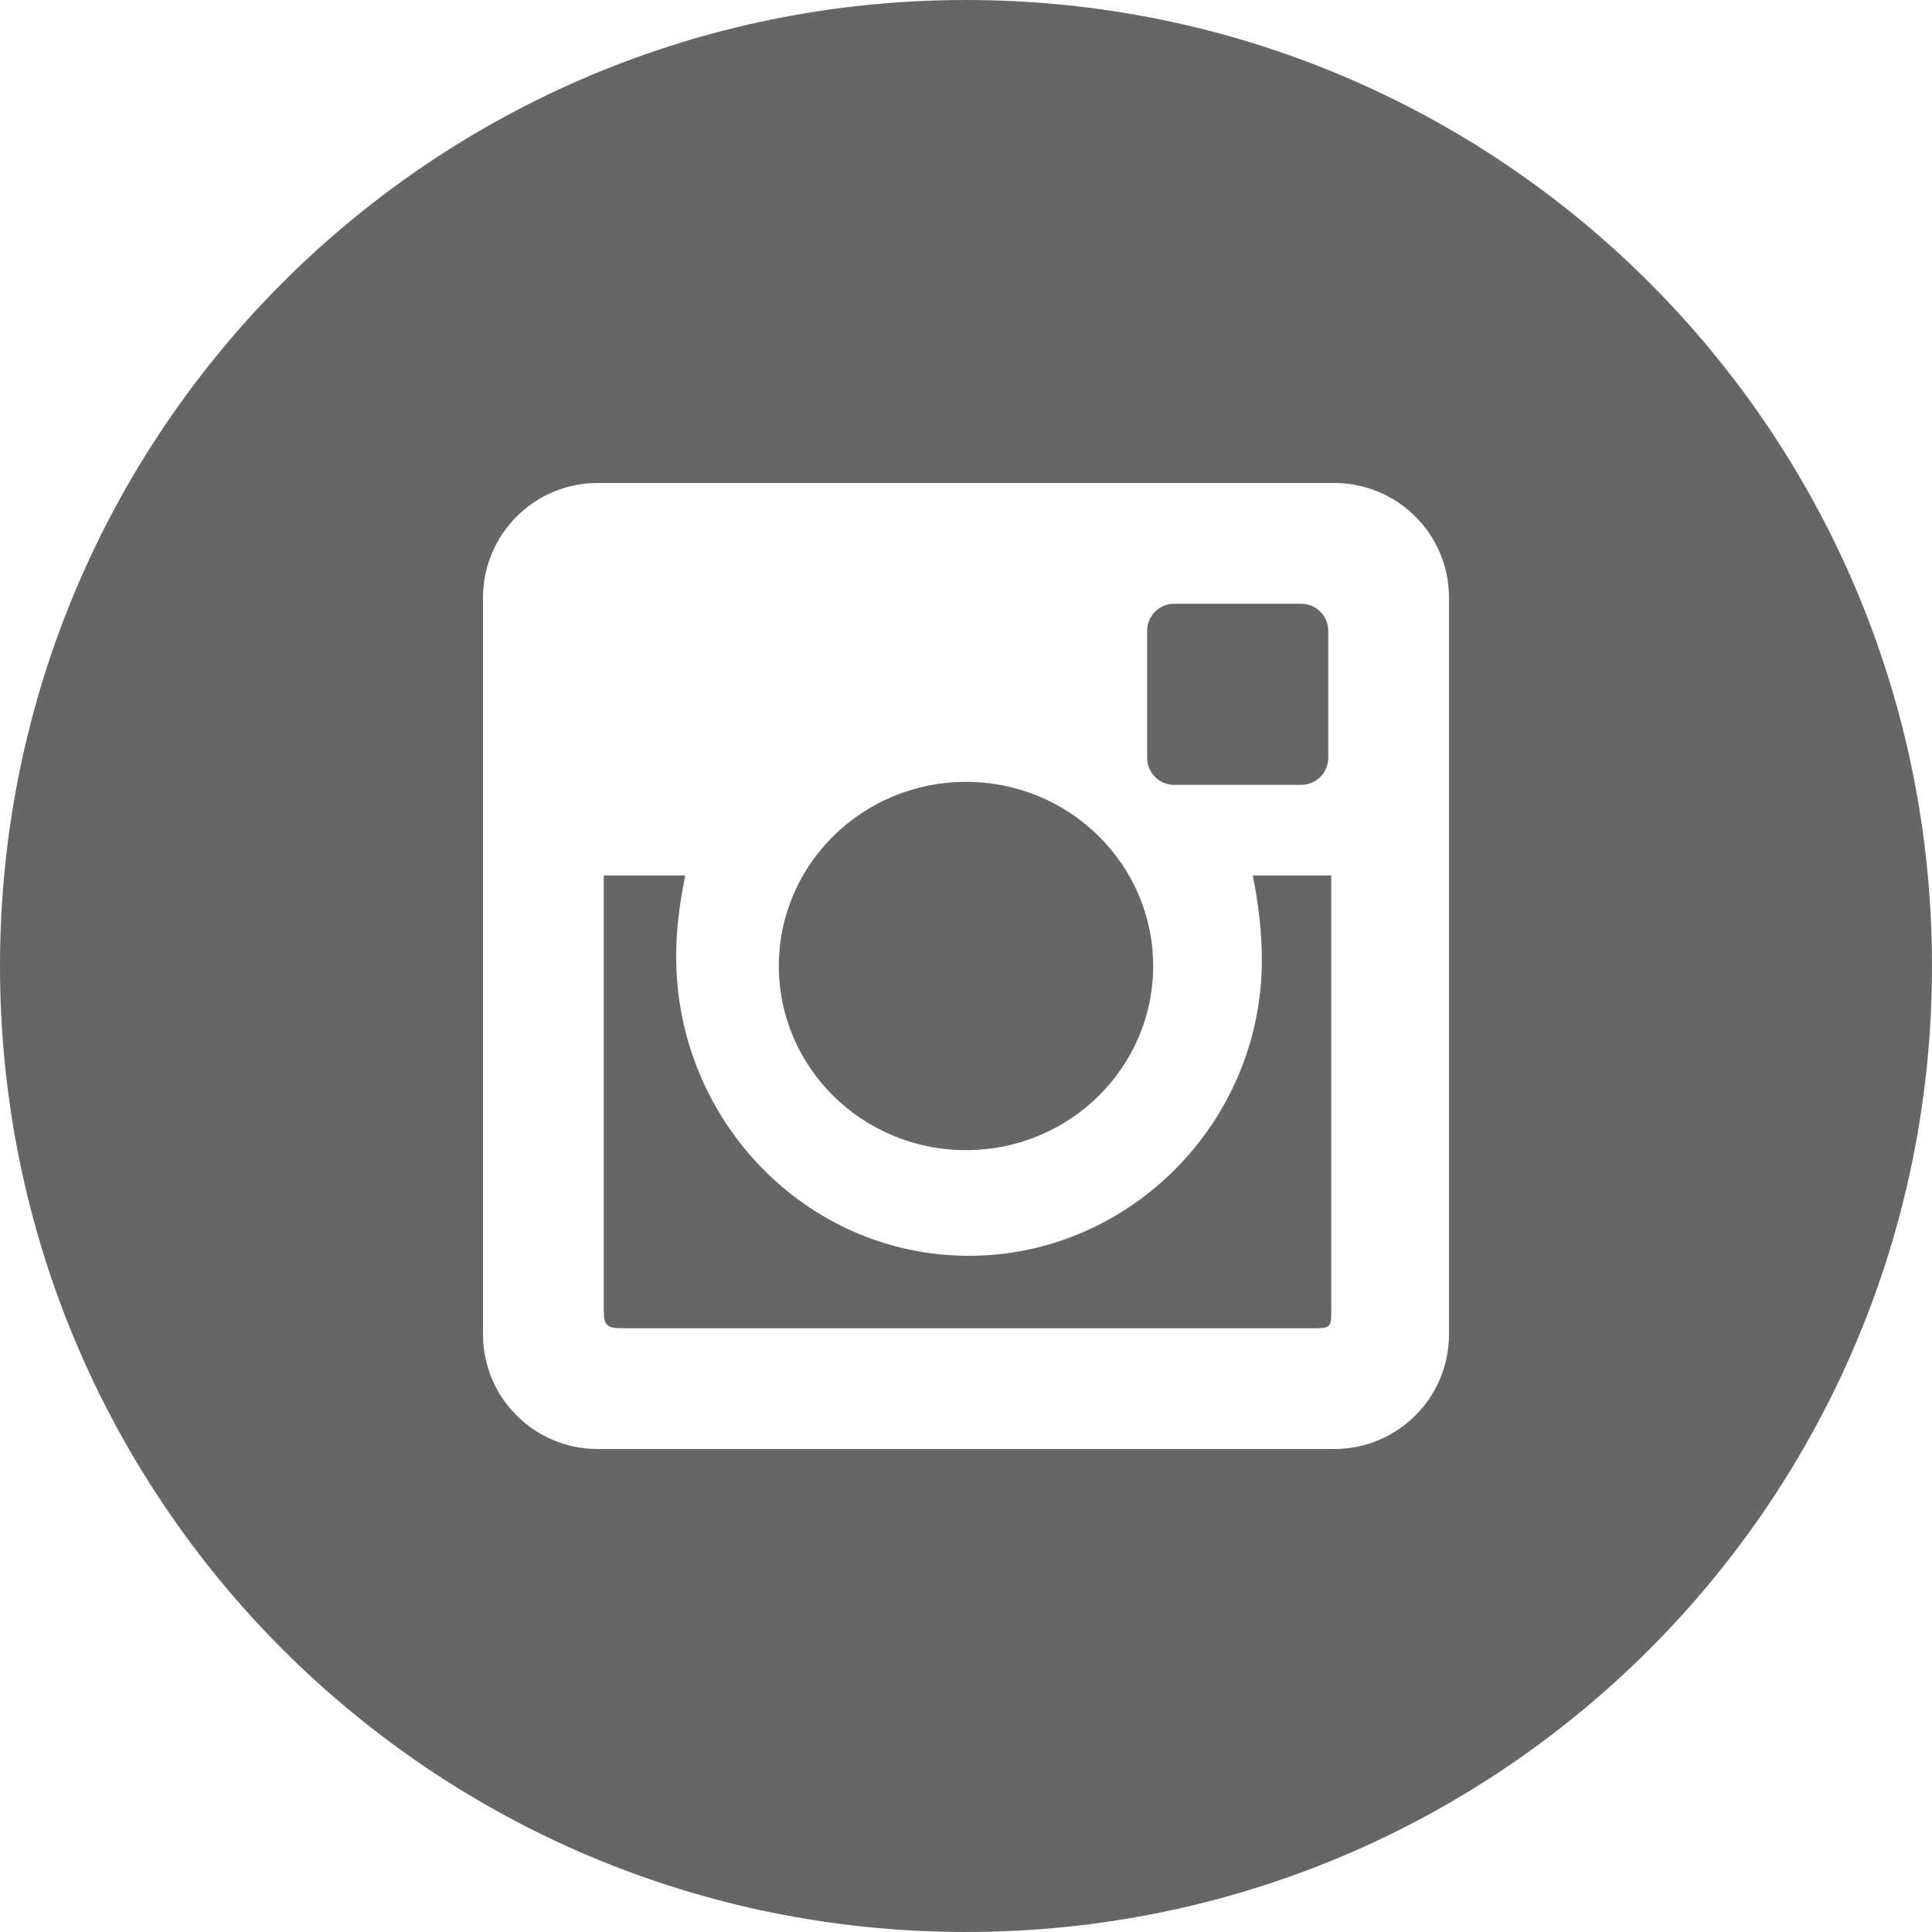
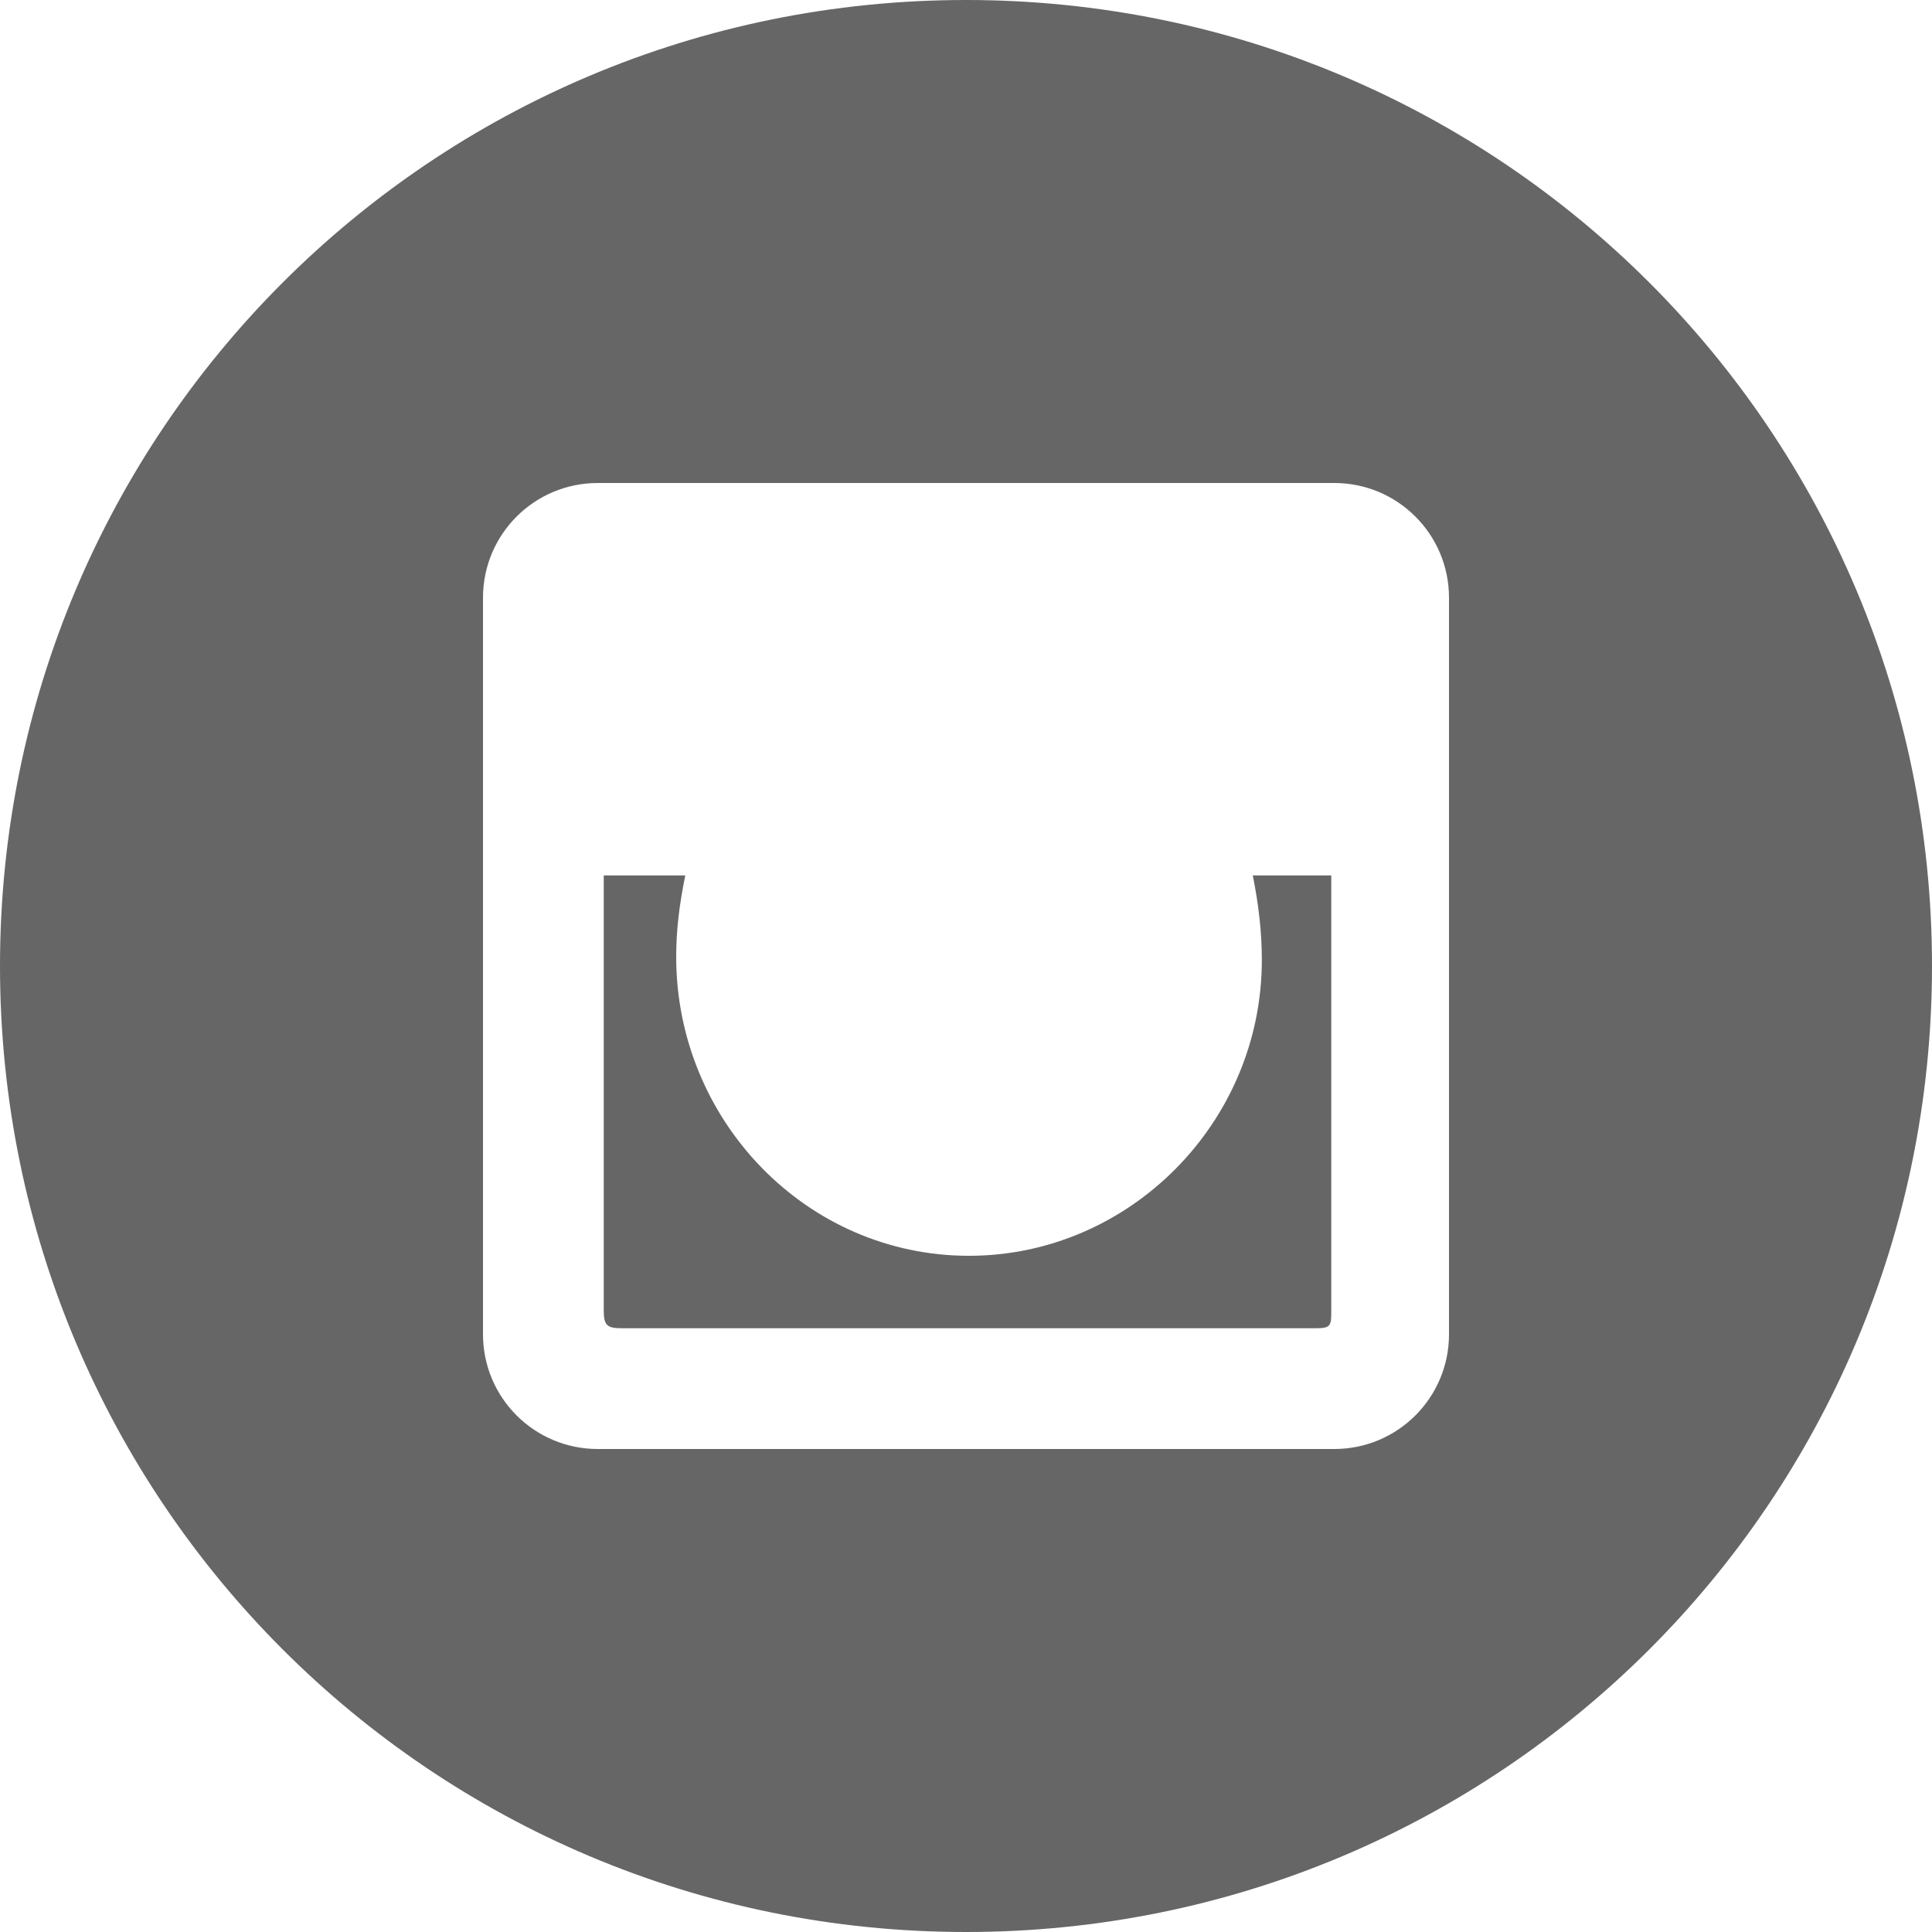
<svg xmlns="http://www.w3.org/2000/svg" version="1.1" id="Layer_1" x="0px" y="0px" viewBox="0 0 64 64" style="enable-background:new 0 0 64 64;" xml:space="preserve">
  <style type="text/css">
	.st0{display:none;fill:#FFFFFF;}
	.st1{fill:#666666;}
</style>
  <path id="instagram" class="st0" d="M20.1,16h23.8c2.3,0,4.1,1.8,4.1,4.1v23.8c0,2.3-1.8,4.1-4.1,4.1H20.1c-2.3,0-4.1-1.8-4.1-4.1  V20.1C16,17.8,17.8,16,20.1,16z M39.3,19.6c-0.8,0-1.4,0.6-1.4,1.4v3.4c0,0.8,0.6,1.4,1.4,1.4h3.6c0.8,0,1.4-0.6,1.4-1.4V21  c0-0.8-0.6-1.4-1.4-1.4H39.3z M44.4,29.5h-2.8c0.3,0.9,0.4,1.8,0.4,2.7c0,5.3-4.5,9.6-9.9,9.6c-5.5,0-9.9-4.3-9.9-9.6  c0-1,0.1-1.9,0.4-2.7h-2.9V43c0,0.7,0.6,1.3,1.3,1.3h22.3c0.7,0,1.3-0.6,1.3-1.3V29.5C44.6,29.5,44.4,29.5,44.4,29.5z M32,25.7  c-3.5,0-6.4,2.8-6.4,6.2s2.9,6.2,6.4,6.2c3.6,0,6.4-2.8,6.4-6.2C38.5,28.5,35.6,25.7,32,25.7z" />
-   <path class="st1" d="M44,20.9c0-0.5-0.4-0.9-0.9-0.9h-4.2c-0.5,0-0.9,0.4-0.9,0.9v4.2c0,0.5,0.4,0.9,0.9,0.9h4.2  c0.5,0,0.9-0.4,0.9-0.9C44,25.1,44,20.9,44,20.9z" />
-   <ellipse class="st1" cx="32" cy="32" rx="6.2" ry="6.1" />
  <path class="st1" d="M41.8,31.8c0,5.4-4.4,9.8-9.7,9.8c-5.4,0-9.7-4.5-9.7-9.9c0-0.9,0.1-1.7,0.3-2.7H20v14.4c0,0.5,0.1,0.6,0.6,0.6  h23c0.5,0,0.5-0.1,0.5-0.6V29h-2.6C41.7,30,41.8,30.9,41.8,31.8z" />
  <path class="st1" d="M32,0C14.3,0,0,14.3,0,32s14.3,32,32,32s32-14.3,32-32S49.7,0,32,0z M48,44.2c0,2.1-1.7,3.8-3.8,3.8H19.8  c-2.1,0-3.8-1.7-3.8-3.8V19.8c0-2.1,1.7-3.8,3.8-3.8h24.4c2.1,0,3.8,1.7,3.8,3.8V44.2z" />
</svg>